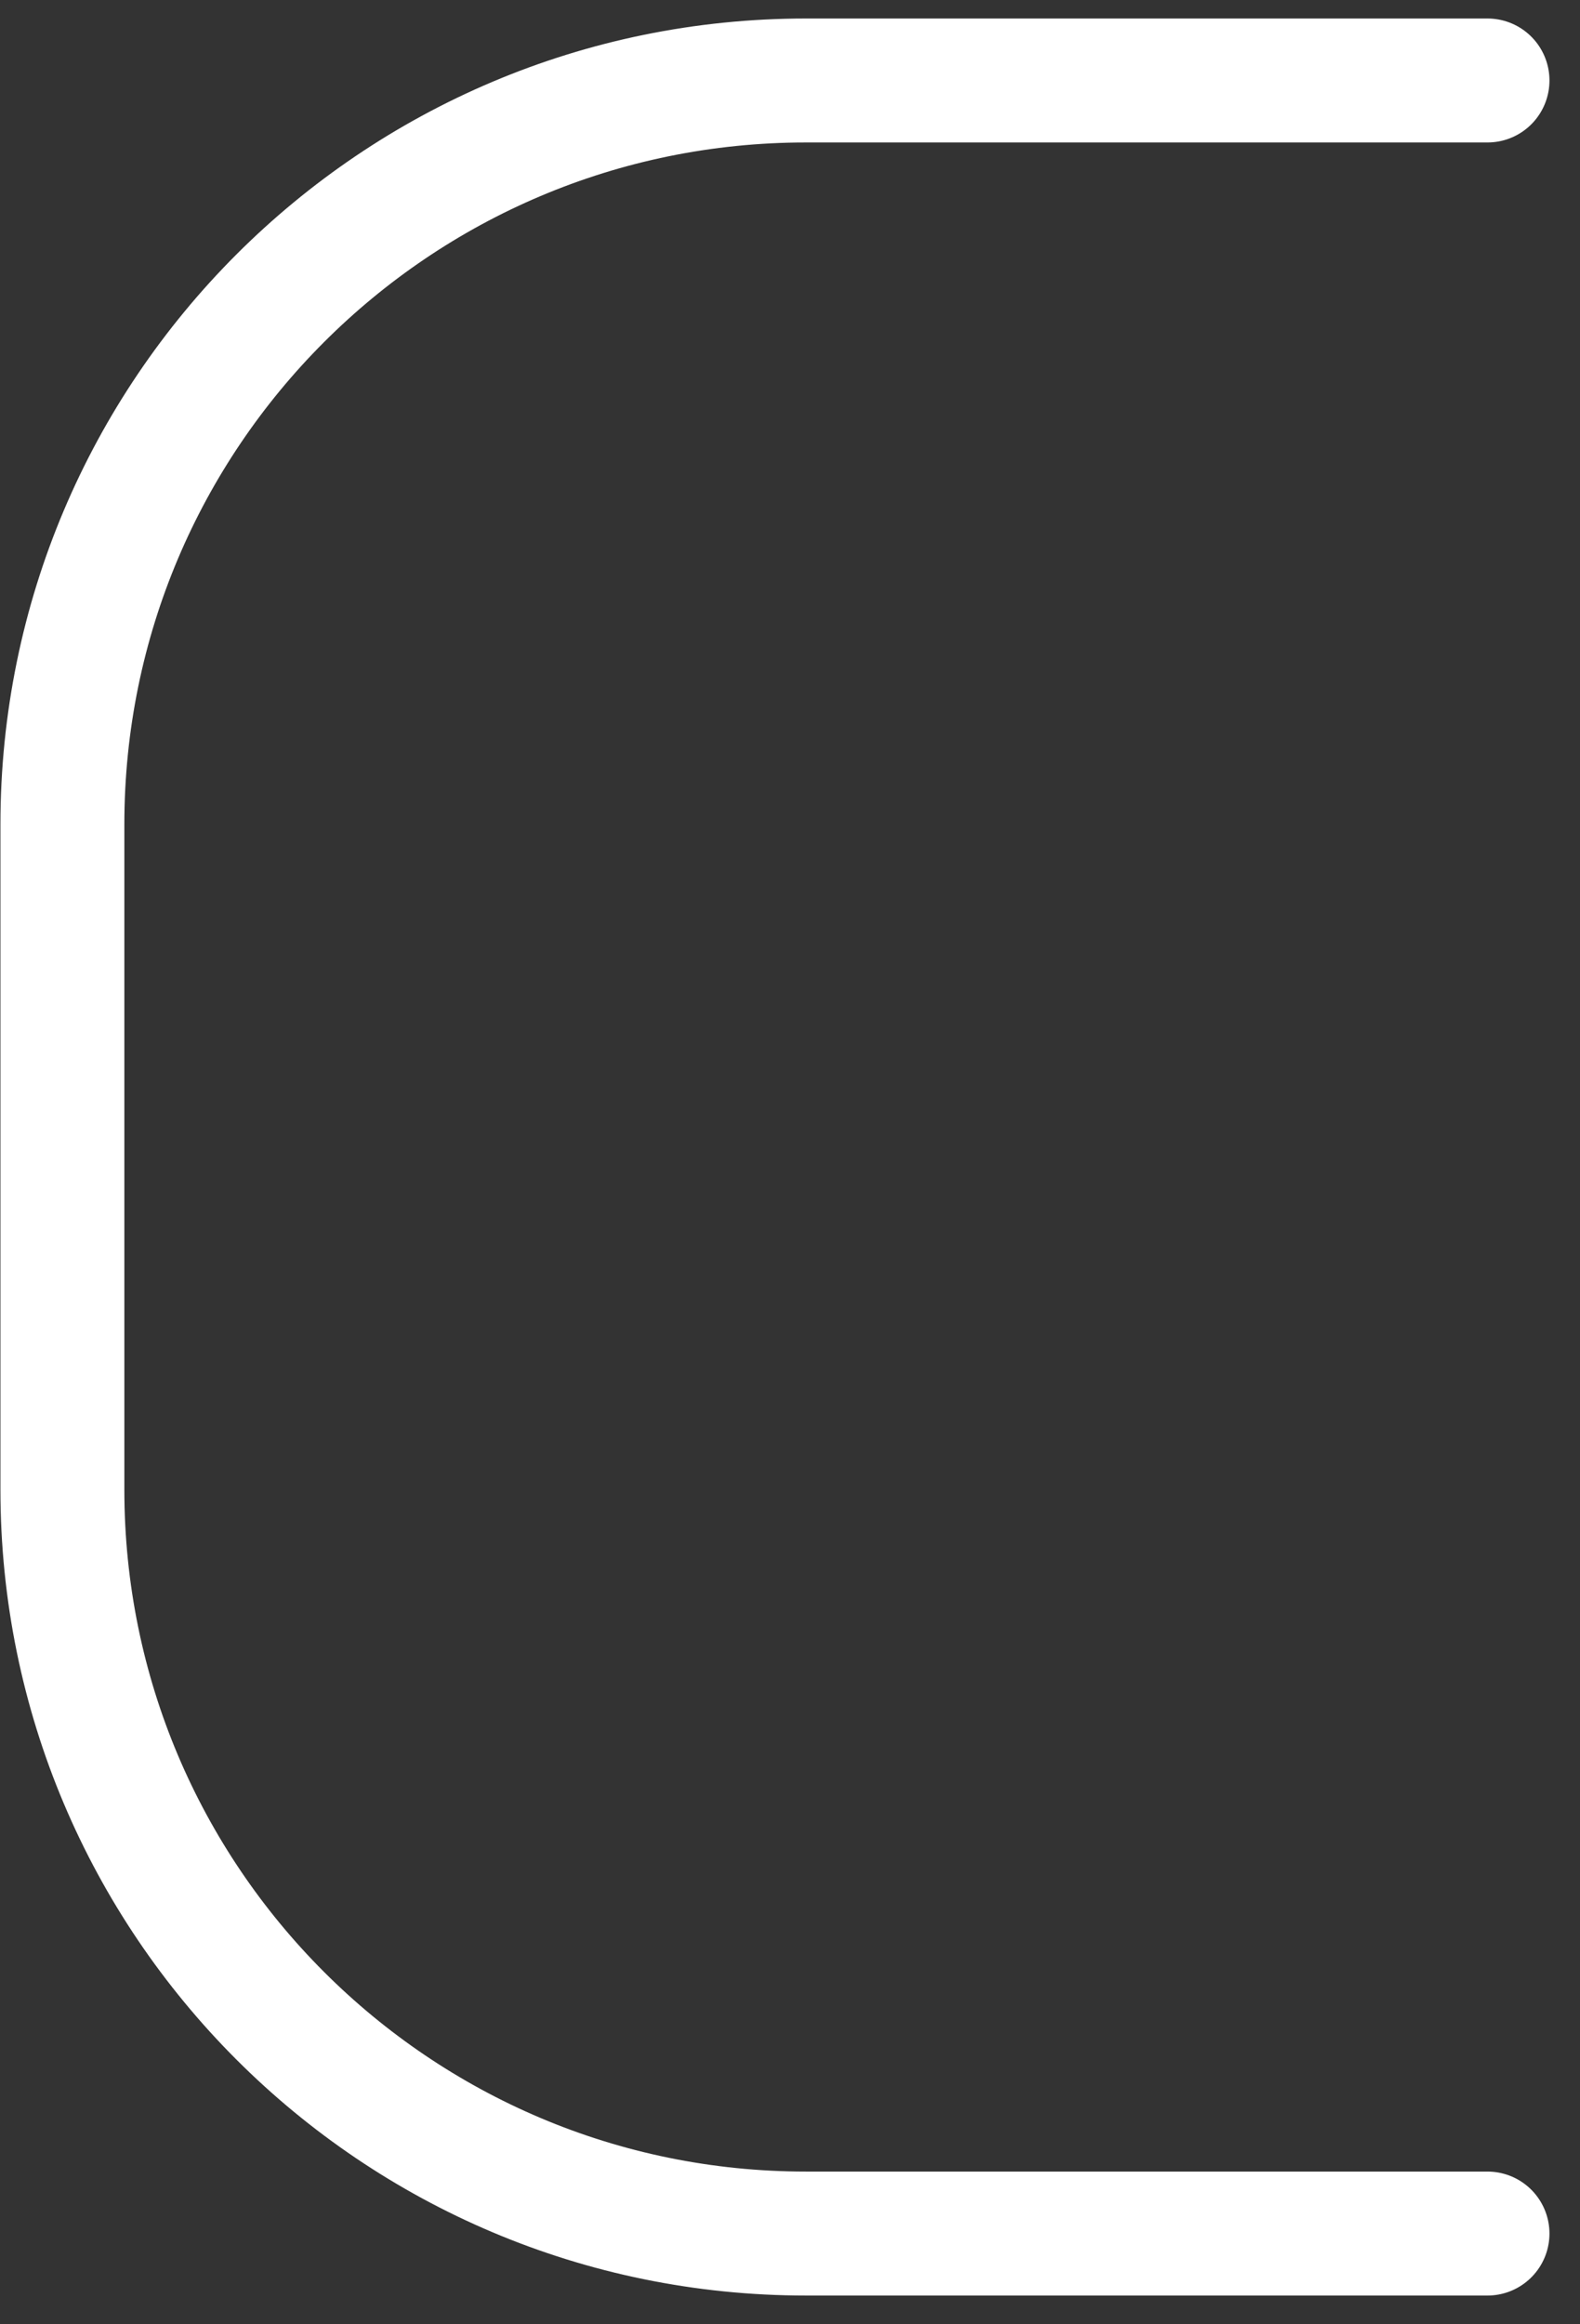
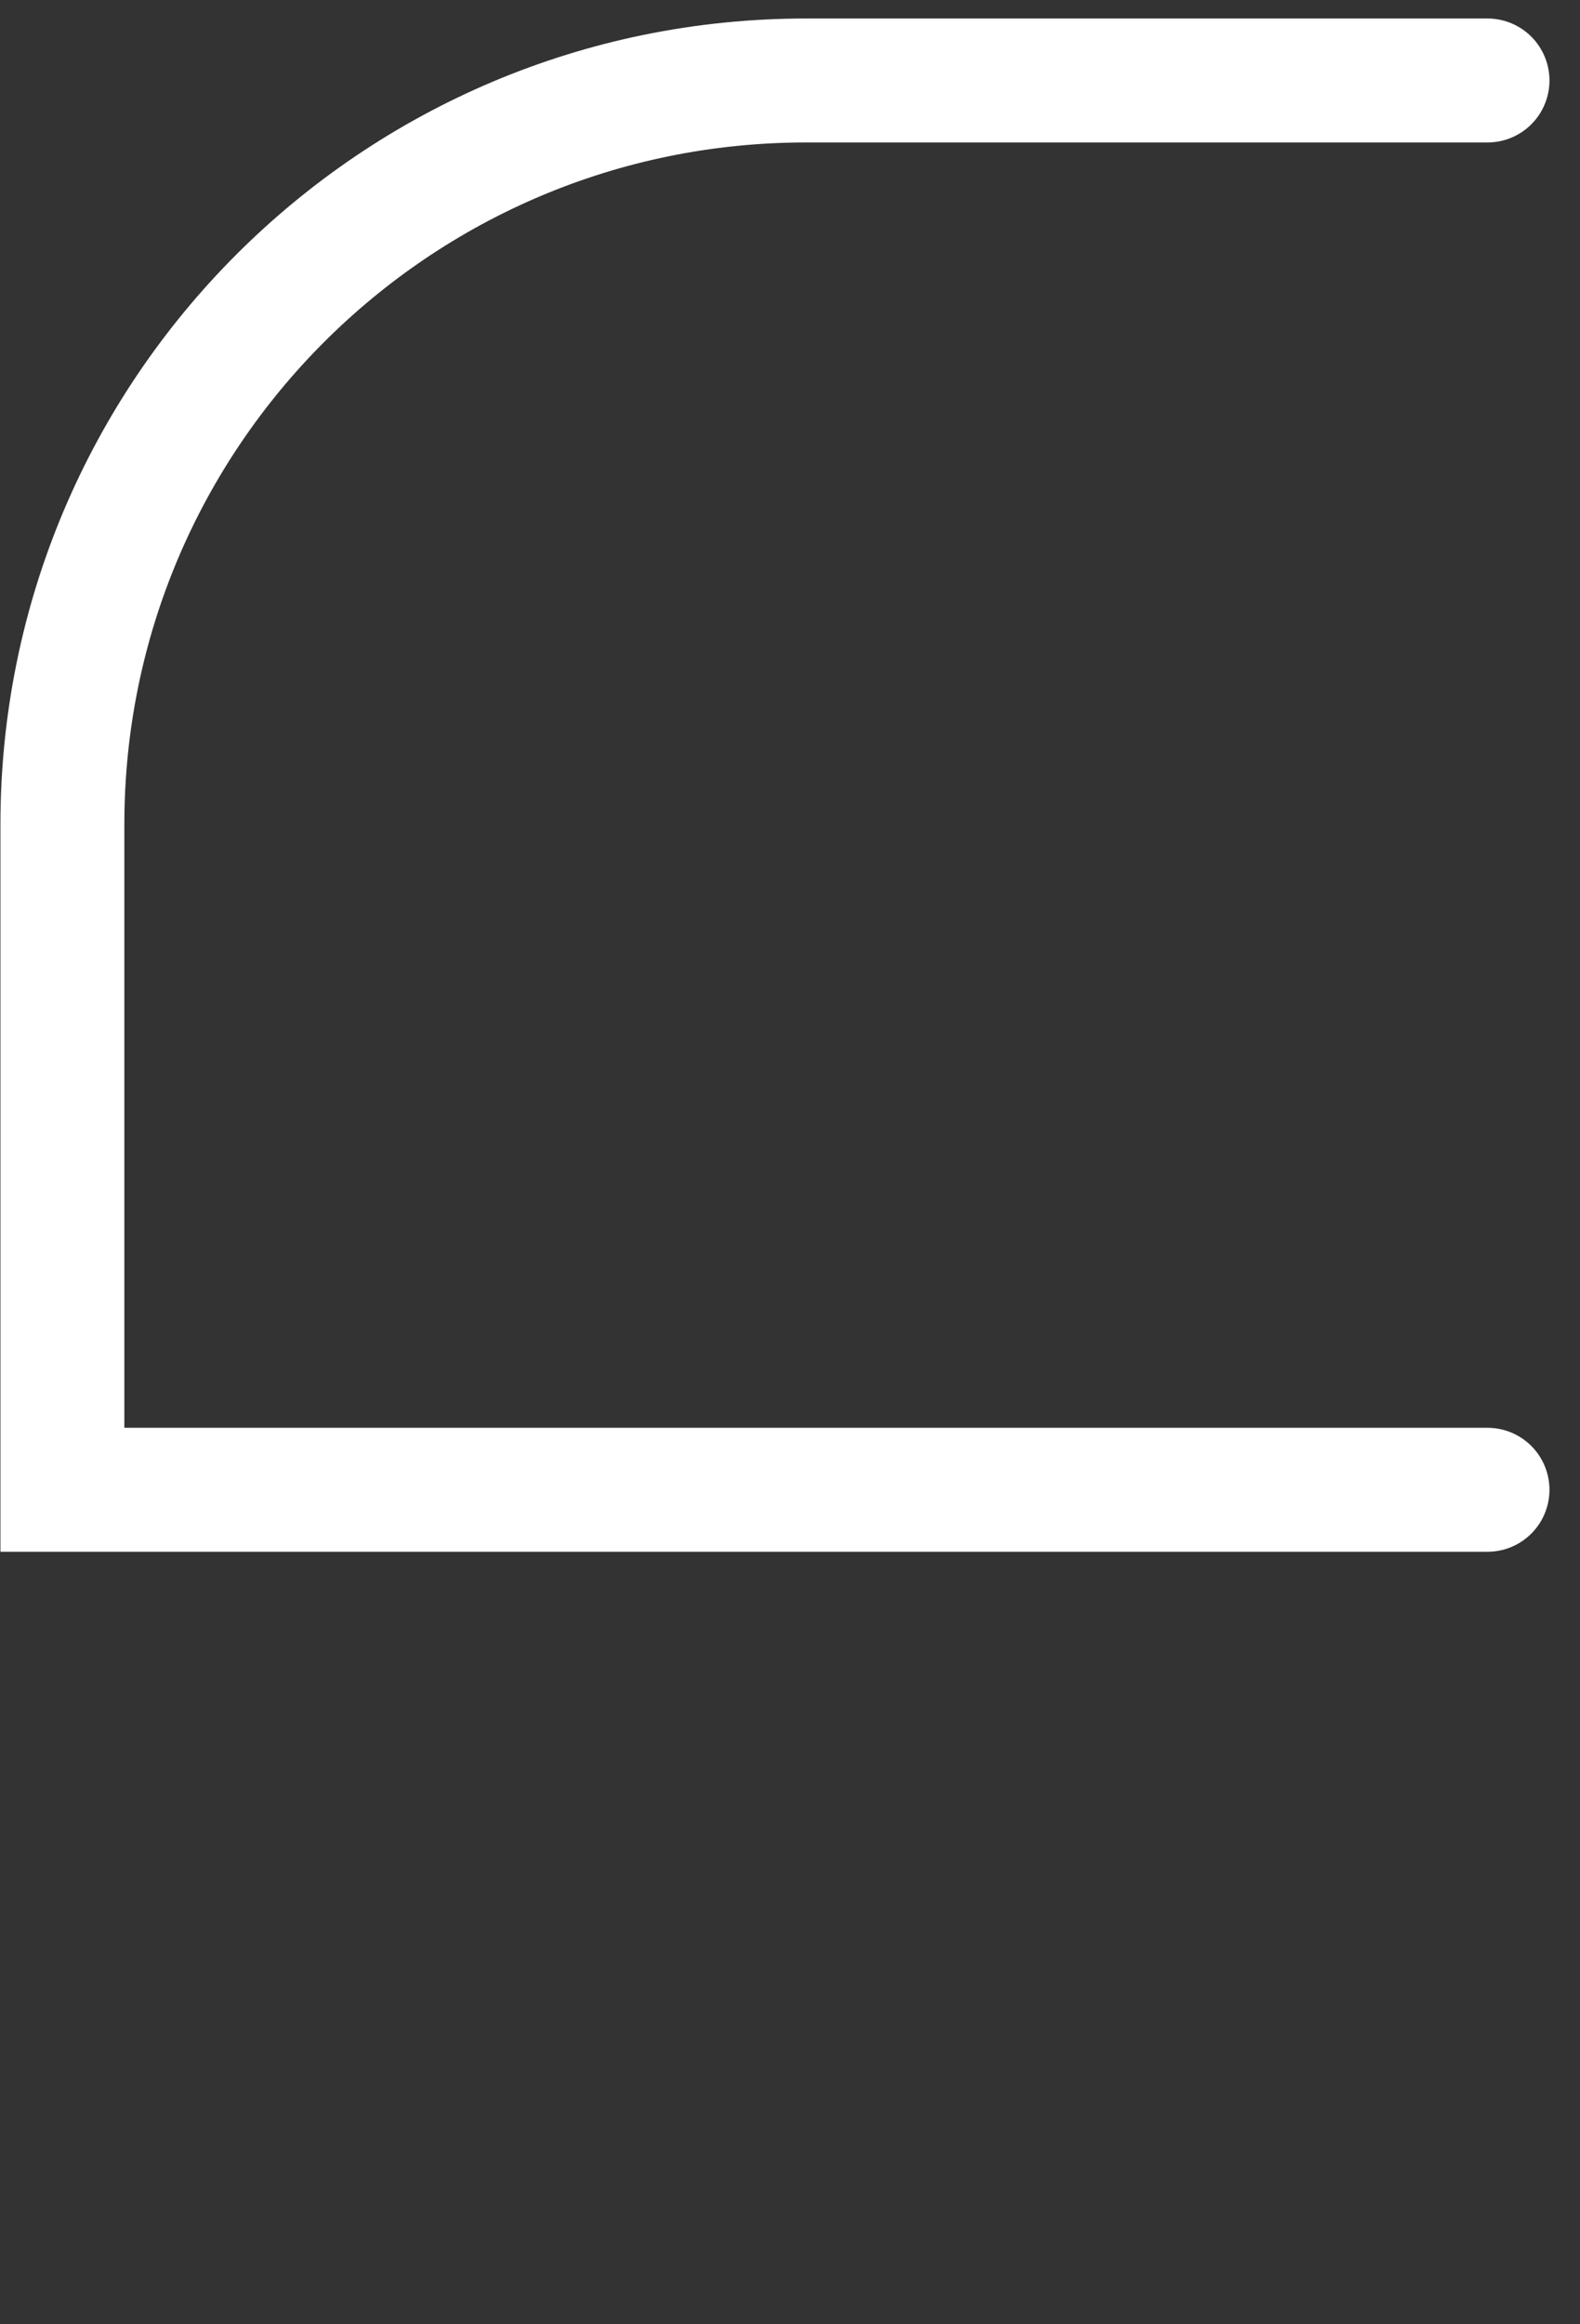
<svg xmlns="http://www.w3.org/2000/svg" width="51" height="75" viewBox="0 0 51 75" fill="none">
  <rect x="0" y="0" width="51" height="75" fill="#333333" stroke="none" />
-   <path d="M48.014 2.597H26.014C12.76 2.597 2.014 13.342 2.014 26.597V48.072C2.014 61.327 12.76 72.072 26.014 72.072H48.014" stroke="white" stroke-width="4" stroke-linecap="round" />
+   <path d="M48.014 2.597H26.014C12.76 2.597 2.014 13.342 2.014 26.597V48.072H48.014" stroke="white" stroke-width="4" stroke-linecap="round" />
</svg>